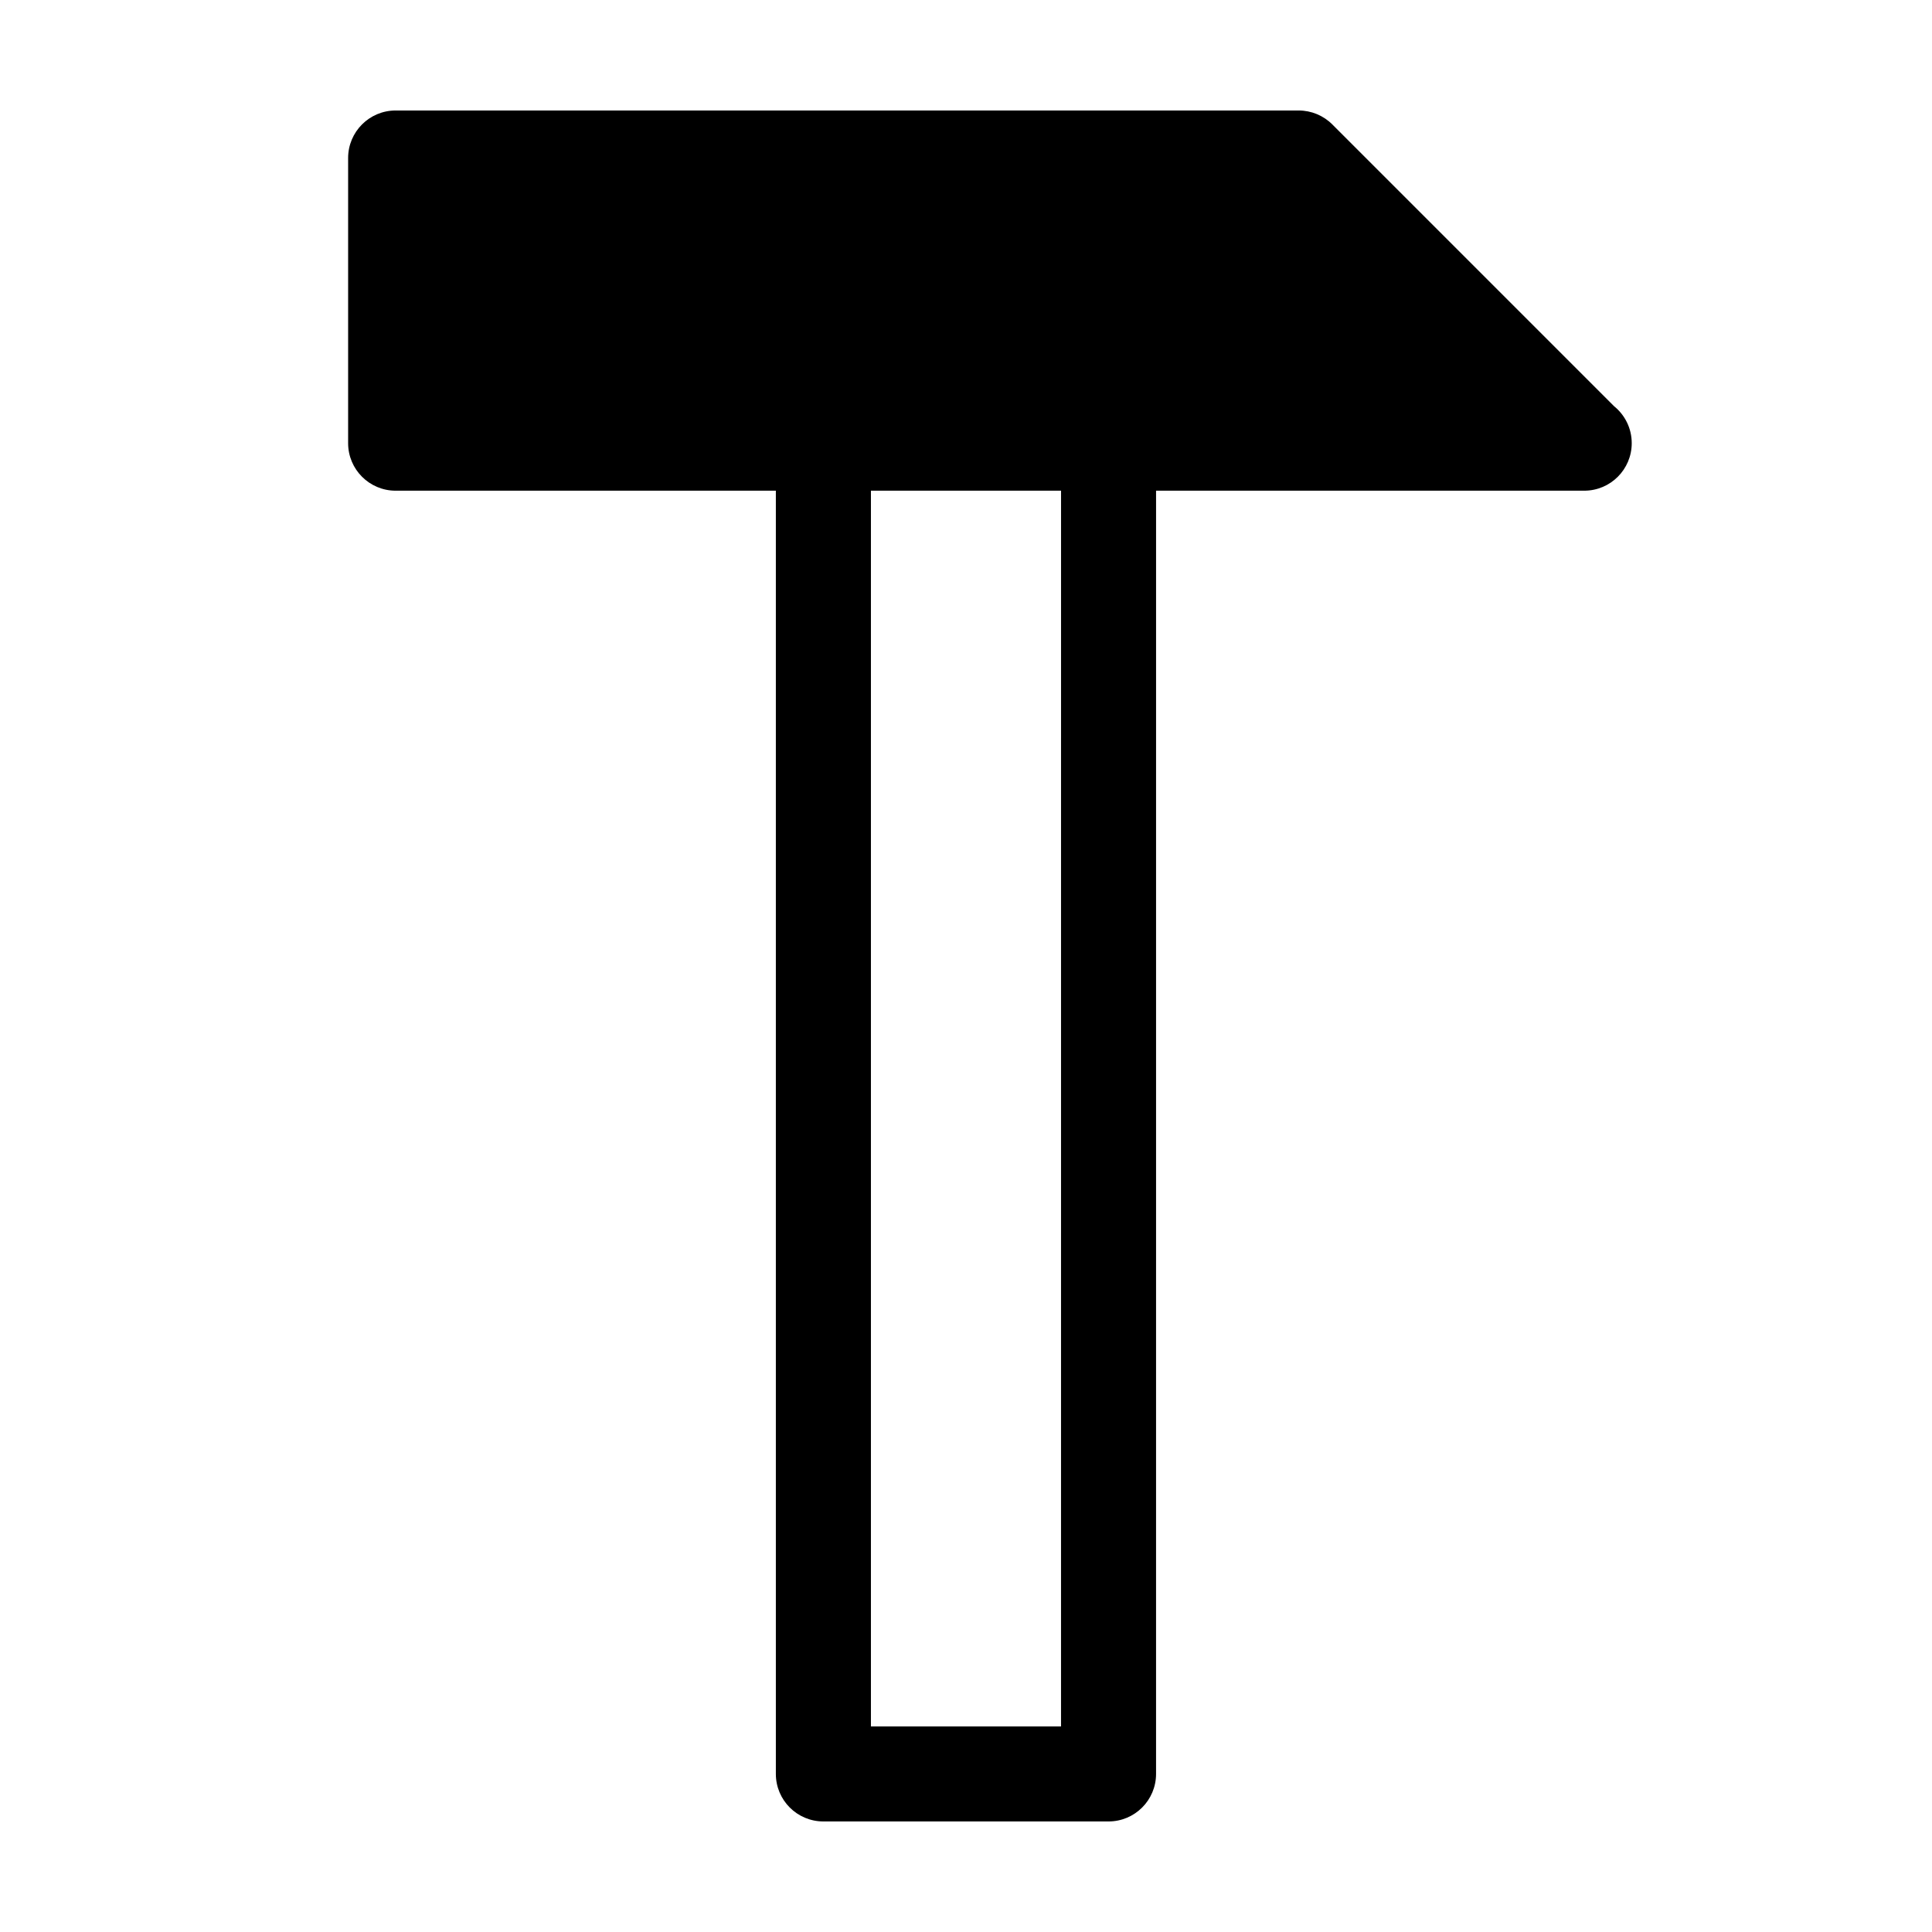
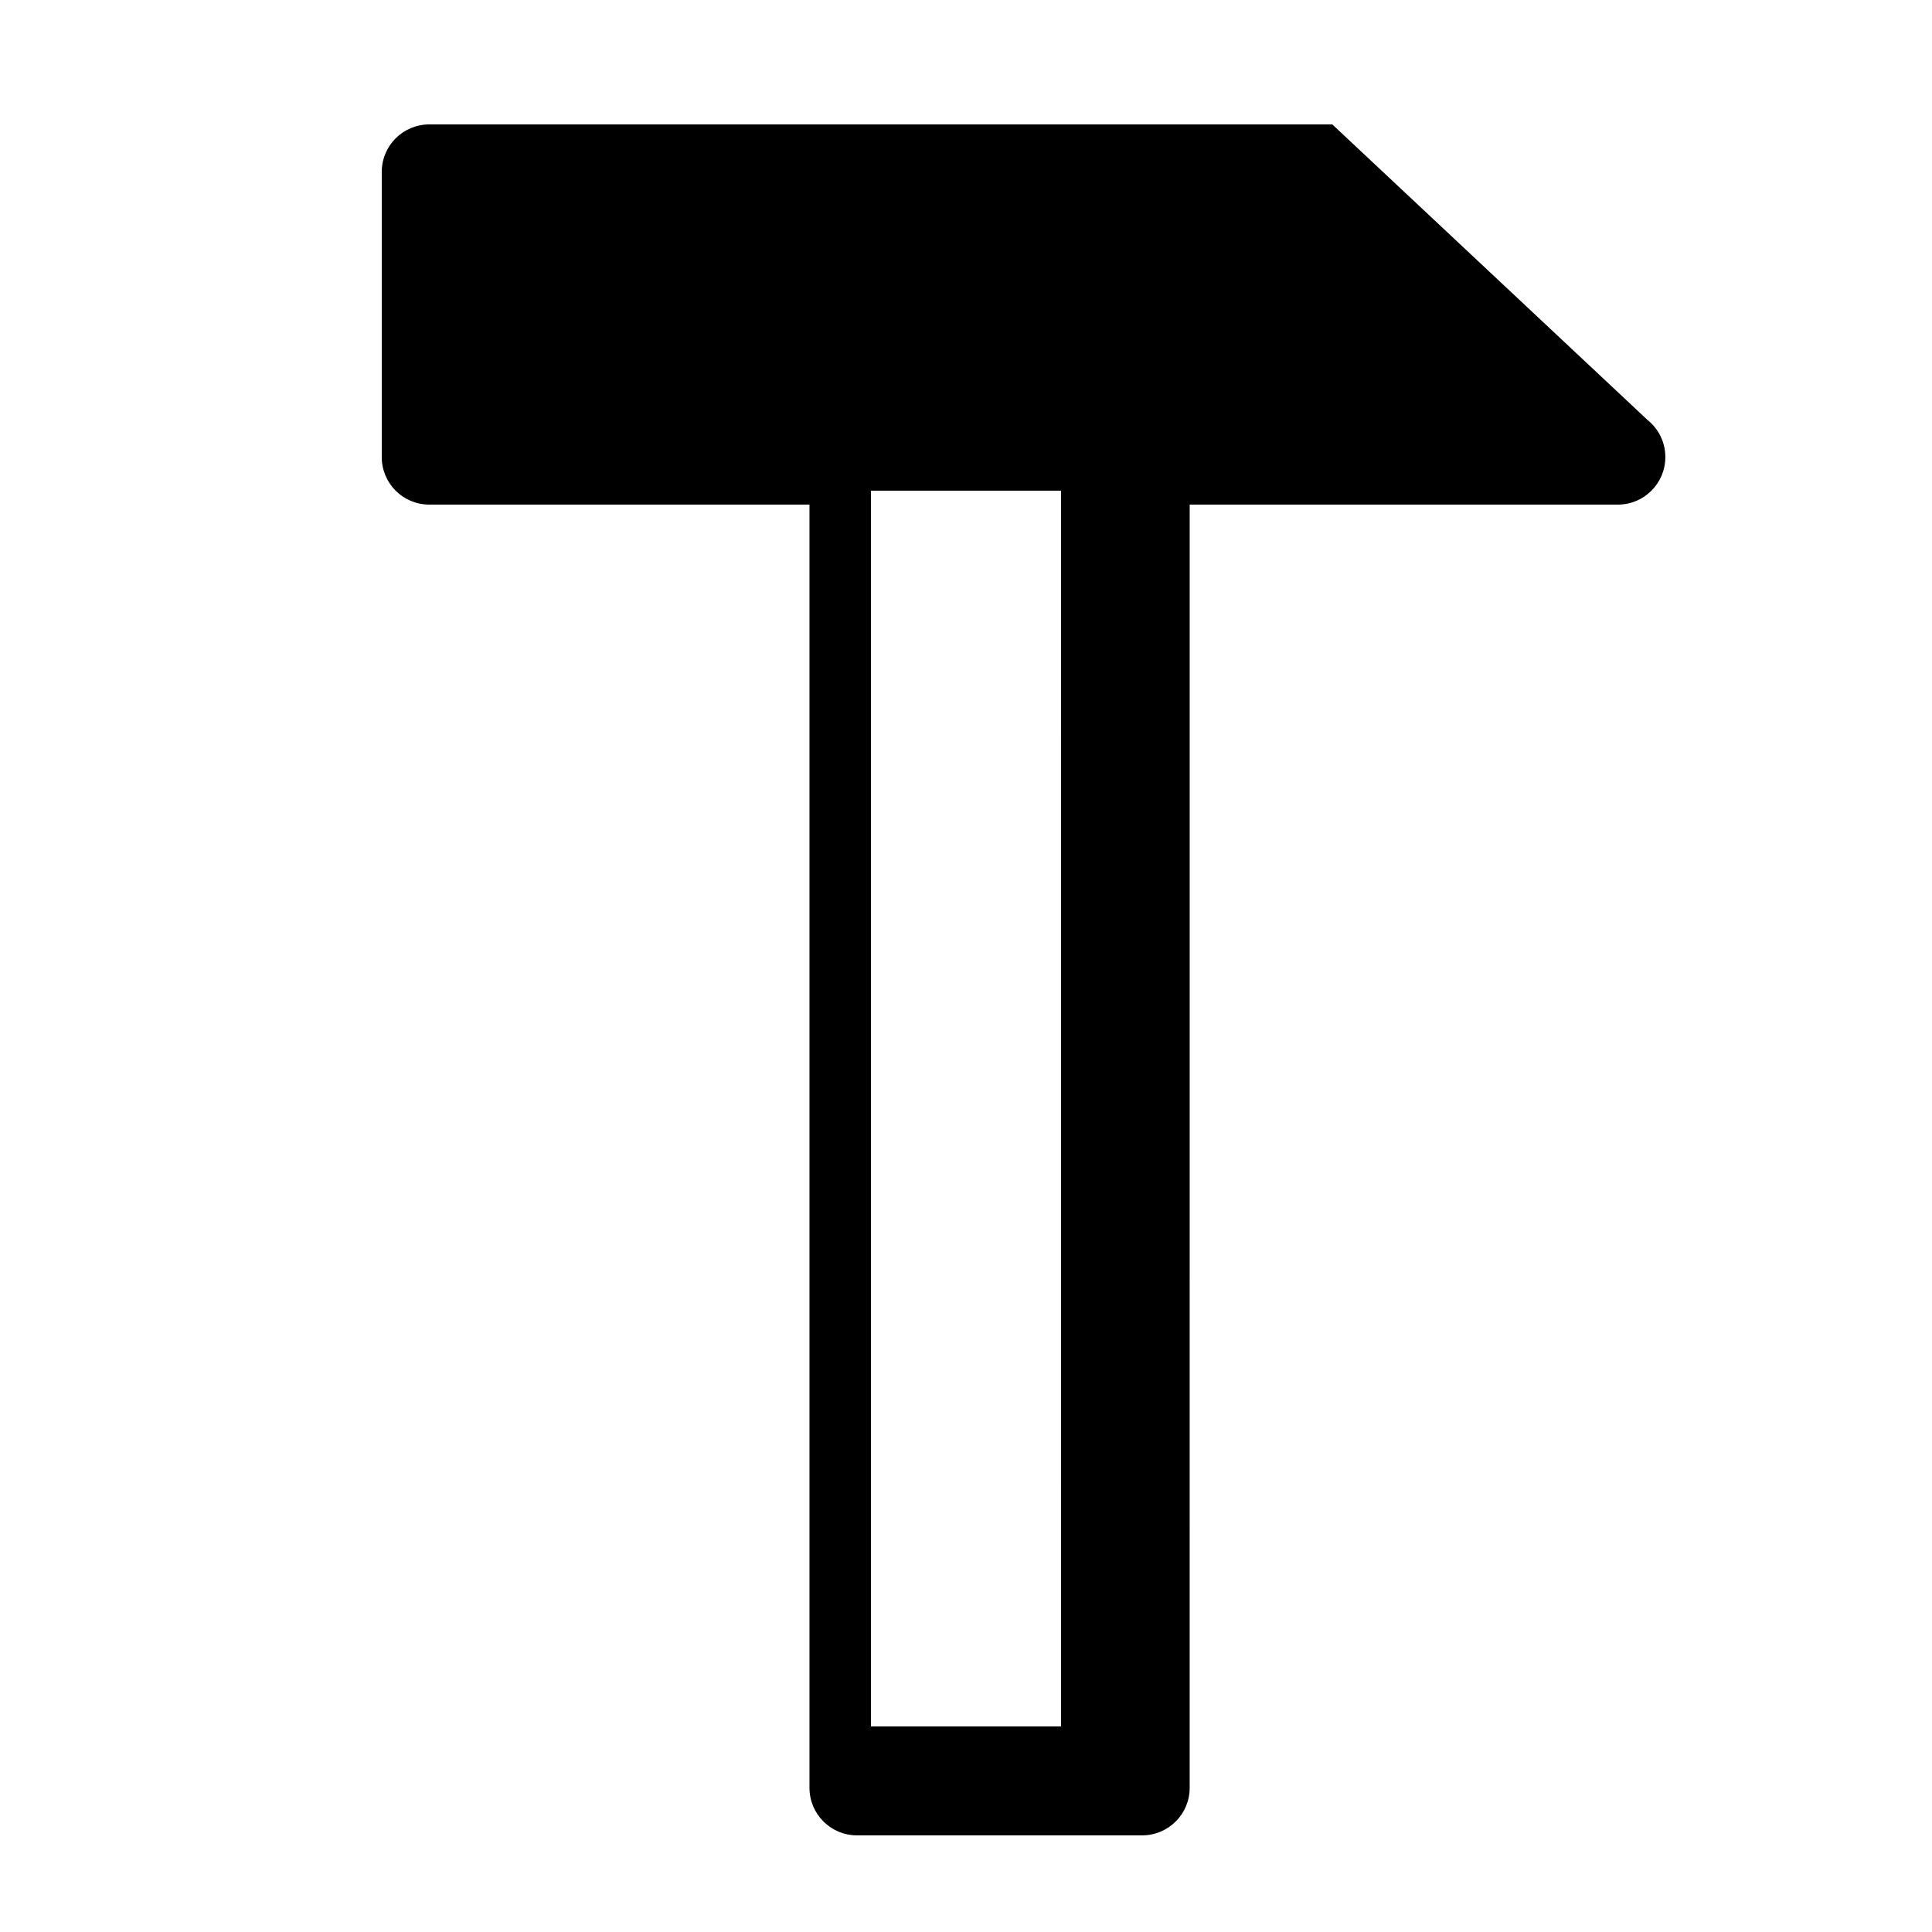
<svg xmlns="http://www.w3.org/2000/svg" fill="#000000" width="800px" height="800px" version="1.1" viewBox="144 144 512 512">
-   <path d="m497.07 176.97c-2.363-2.363-5.57-3.688-8.91-3.688h-239.31c-6.957 0-12.594 5.637-12.594 12.594v75.57c0 6.957 5.637 12.594 12.594 12.594h100.76v340.07c0 6.957 5.637 12.594 12.594 12.594h75.57c6.957 0 12.594-5.637 12.594-12.594l0.004-340.07h113.36 0.102c6.957 0 12.594-5.637 12.594-12.594 0-3.961-1.828-7.496-4.691-9.805zm-71.887 424.55h-50.379v-327.48h50.383z" />
+   <path d="m497.07 176.97h-239.31c-6.957 0-12.594 5.637-12.594 12.594v75.57c0 6.957 5.637 12.594 12.594 12.594h100.76v340.07c0 6.957 5.637 12.594 12.594 12.594h75.57c6.957 0 12.594-5.637 12.594-12.594l0.004-340.07h113.36 0.102c6.957 0 12.594-5.637 12.594-12.594 0-3.961-1.828-7.496-4.691-9.805zm-71.887 424.55h-50.379v-327.48h50.383z" />
</svg>